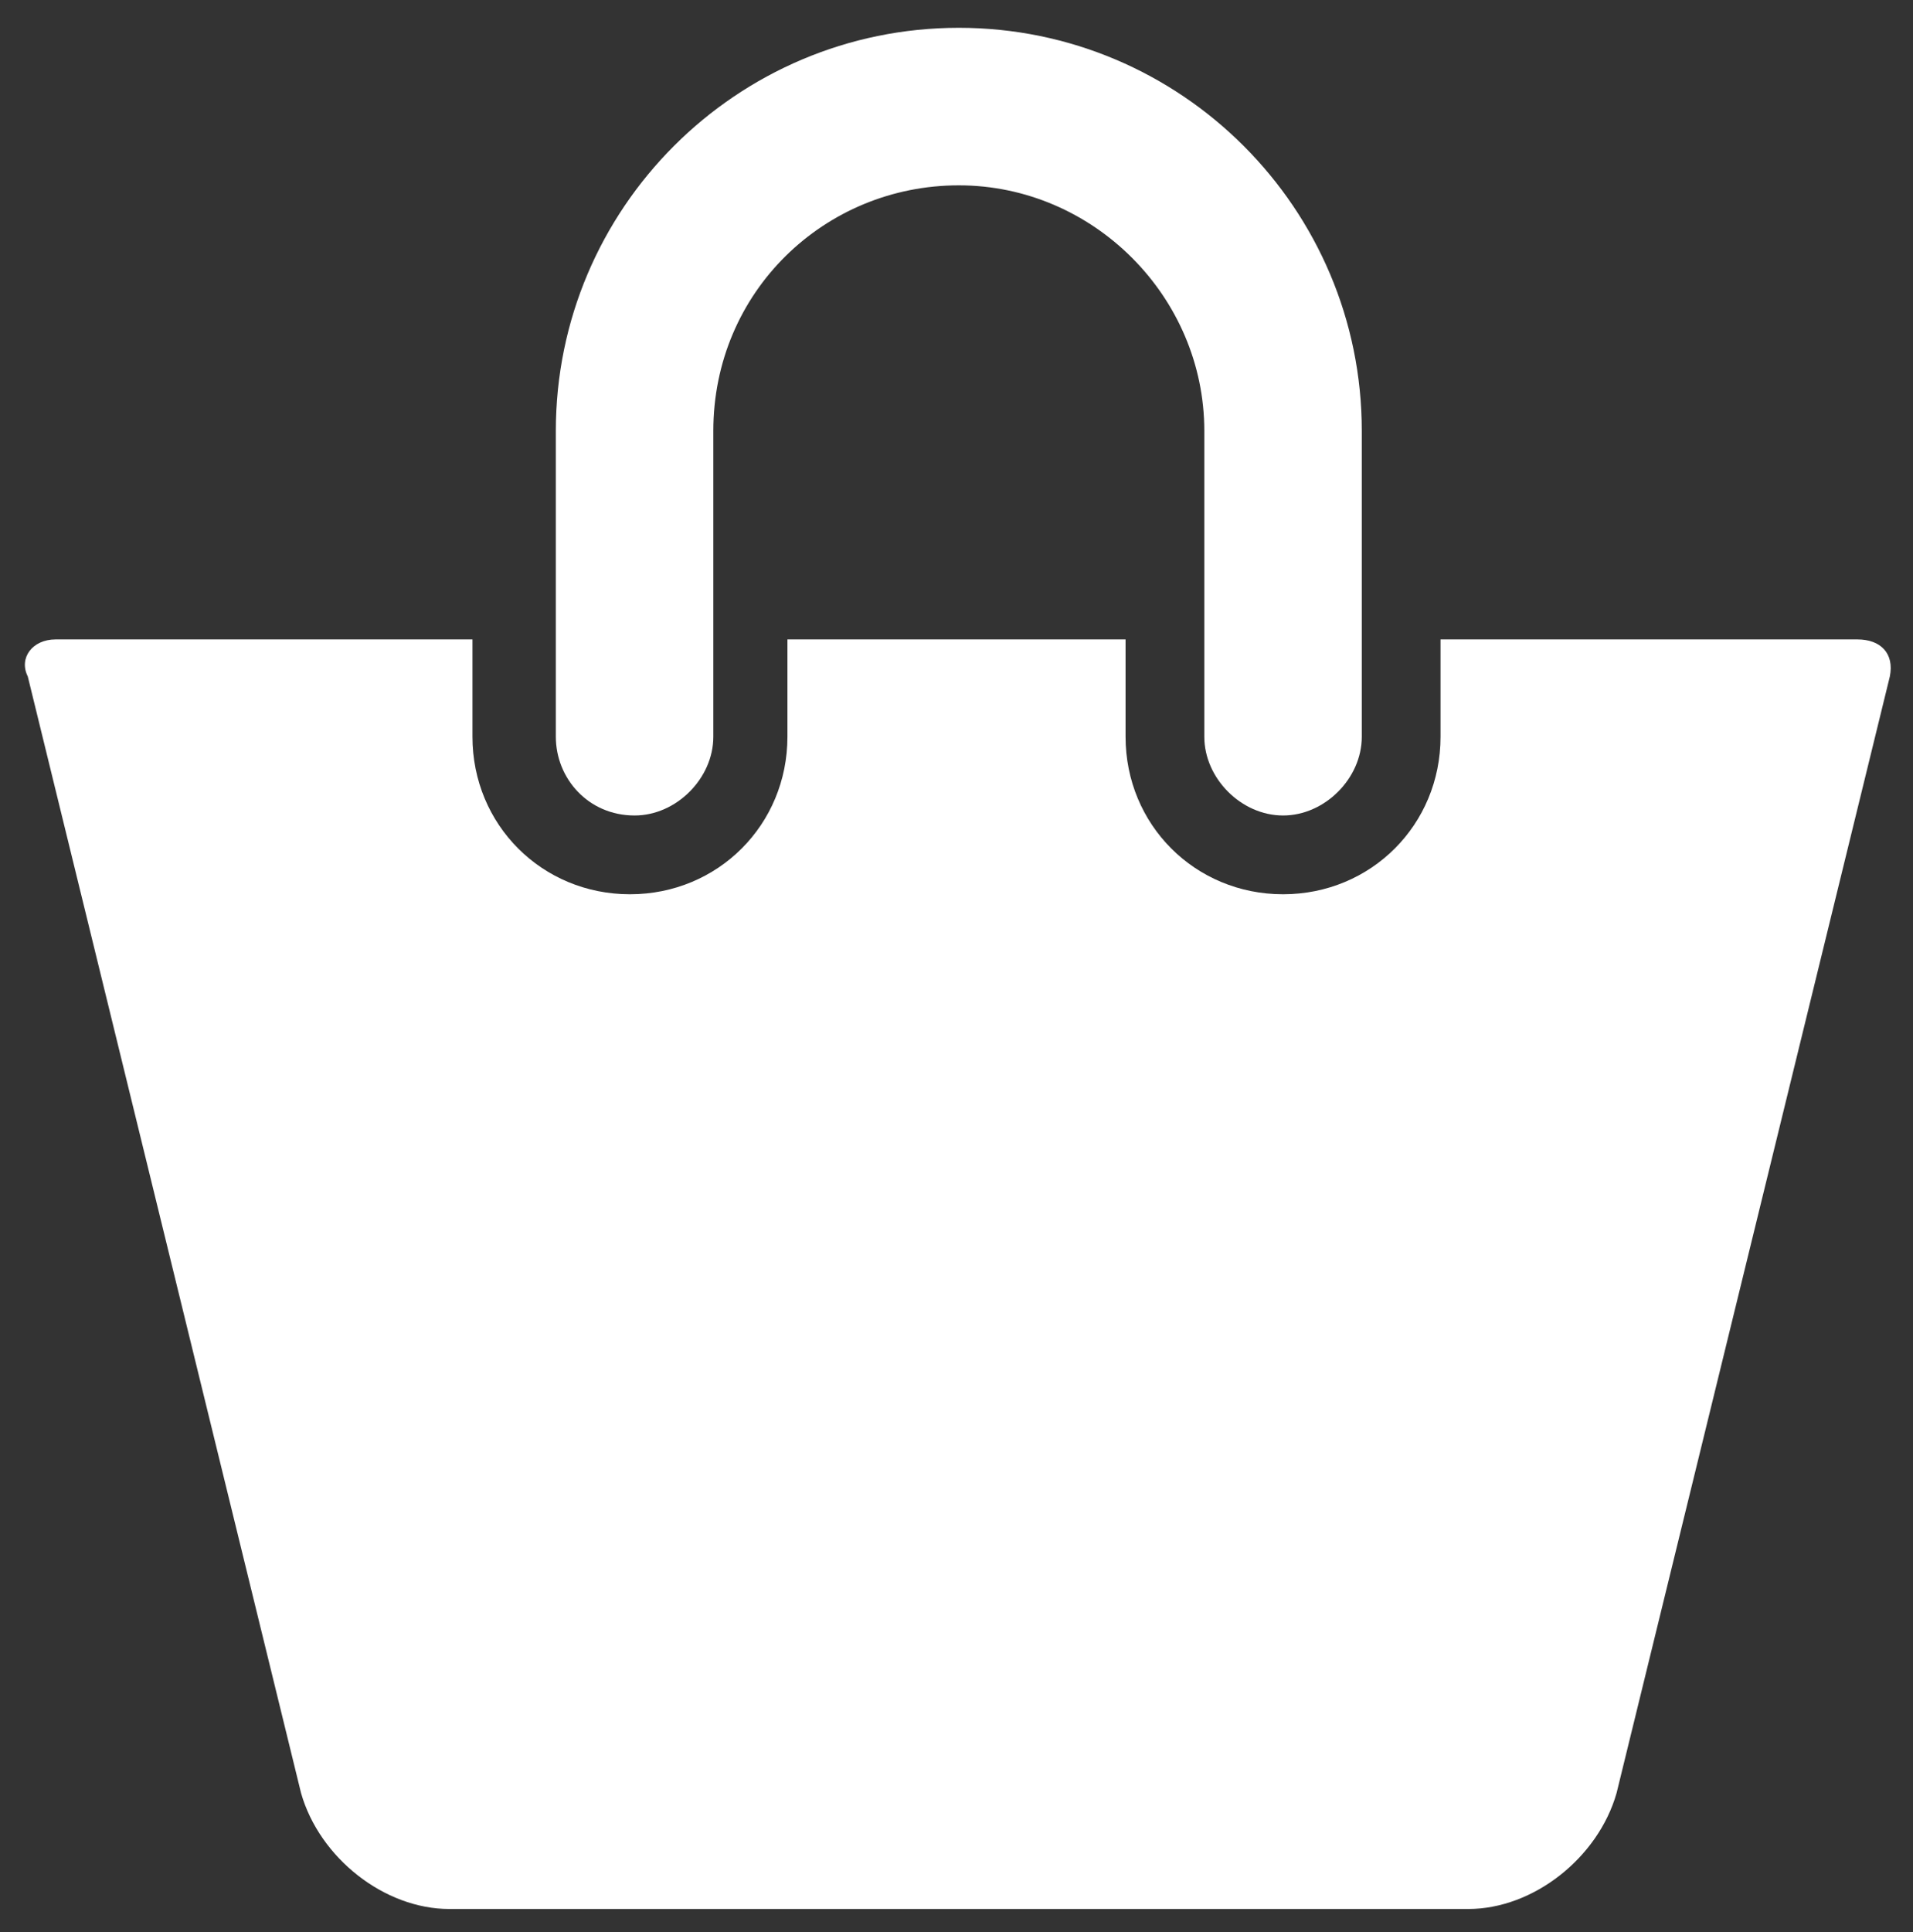
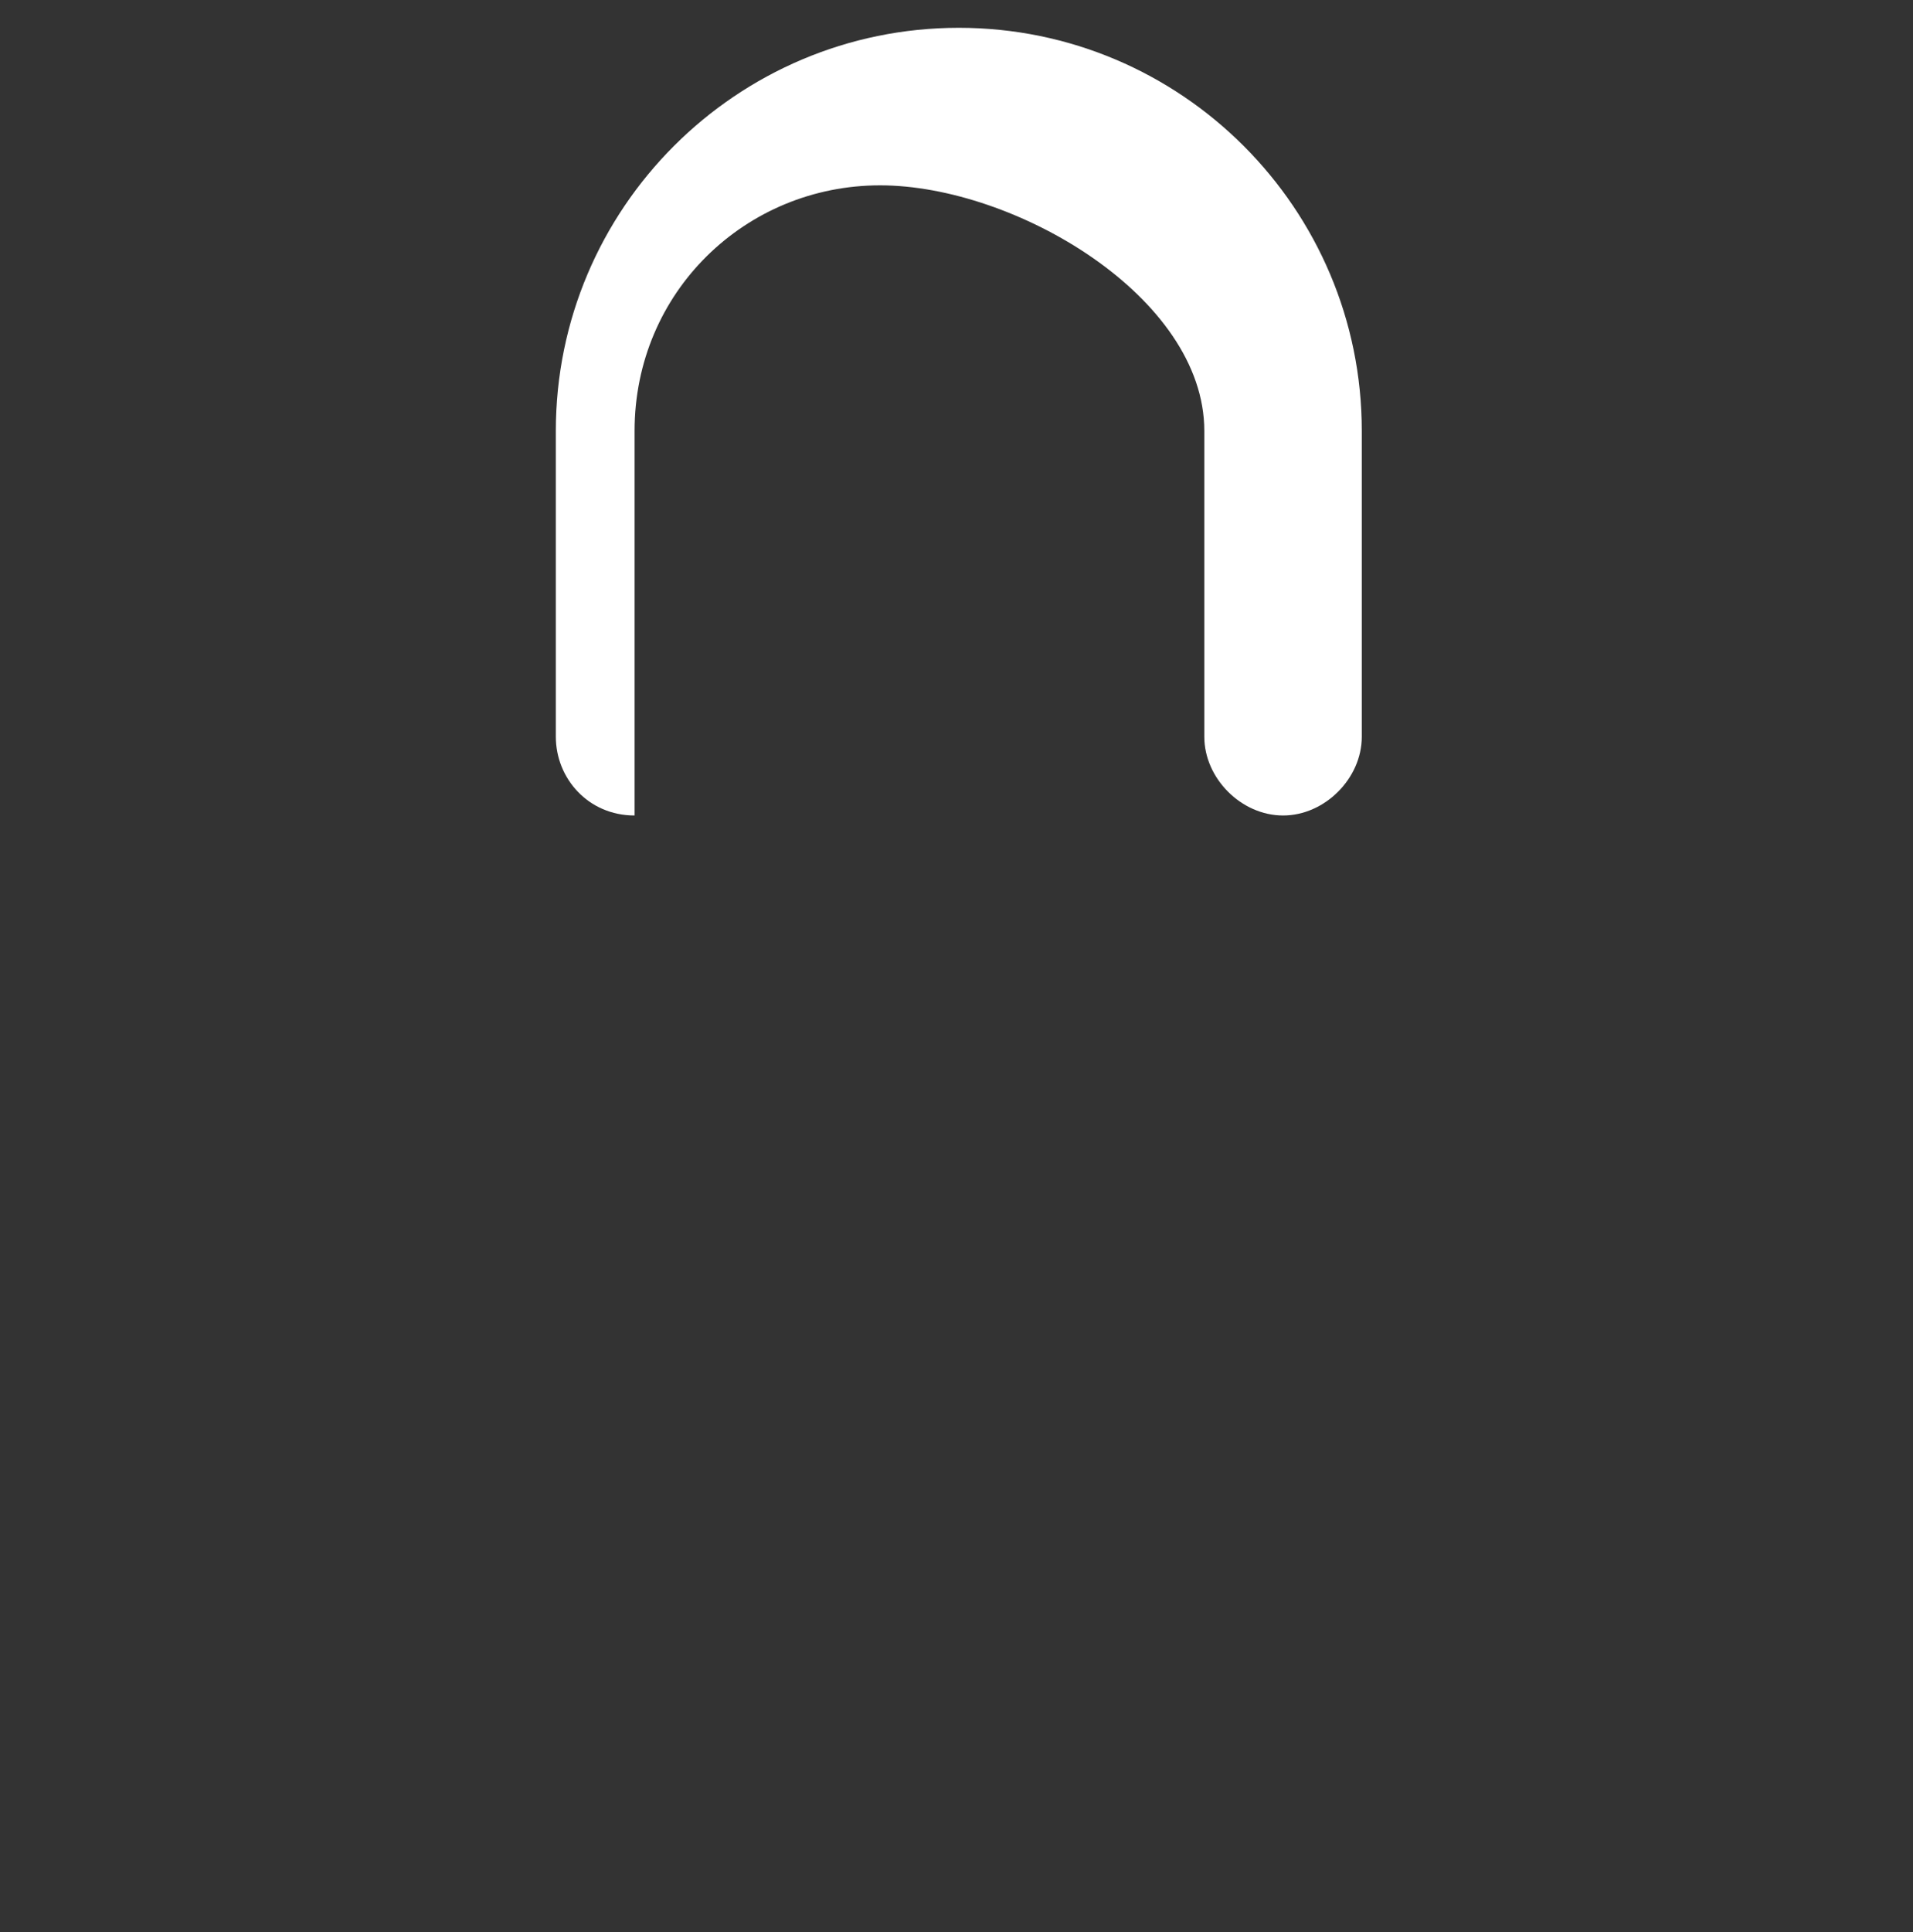
<svg xmlns="http://www.w3.org/2000/svg" version="1.1" id="Layer_1" x="0px" y="0px" viewBox="0 0 41.3 41.7" style="enable-background:new 0 0 41.3 41.7;" xml:space="preserve">
  <rect x="0" y="0" width="41.3" height="41.7" fill="#333333" stroke="none" />
  <style type="text/css">
	.st0{fill:#FFFFFF;}
</style>
  <g>
-     <path class="st0" d="M13.7,17.6c0.9,0,1.7-0.8,1.7-1.7V9.3c0-3,2.4-5.3,5.3-5.3S26,6.4,26,9.3v6.6c0,0.9,0.8,1.7,1.7,1.7   c0.9,0,1.7-0.8,1.7-1.7V9.3c0-4.8-3.9-8.7-8.7-8.7S12,4.5,12,9.3v6.6C12,16.8,12.7,17.6,13.7,17.6L13.7,17.6z" />
-     <path class="st0" d="M40.1,13.8h-9v2.1c0,1.9-1.5,3.4-3.4,3.4s-3.4-1.5-3.4-3.4v-2.1H17v2.1c0,1.9-1.5,3.4-3.4,3.4   s-3.4-1.5-3.4-3.4v-2.1h-9c-0.5,0-0.8,0.4-0.6,0.8l5.9,24.1c0.4,1.4,1.8,2.5,3.2,2.5h22c1.4,0,2.8-1.1,3.2-2.5l5.9-24.1   C40.9,14.1,40.6,13.8,40.1,13.8L40.1,13.8z" />
+     <path class="st0" d="M13.7,17.6V9.3c0-3,2.4-5.3,5.3-5.3S26,6.4,26,9.3v6.6c0,0.9,0.8,1.7,1.7,1.7   c0.9,0,1.7-0.8,1.7-1.7V9.3c0-4.8-3.9-8.7-8.7-8.7S12,4.5,12,9.3v6.6C12,16.8,12.7,17.6,13.7,17.6L13.7,17.6z" />
  </g>
</svg>